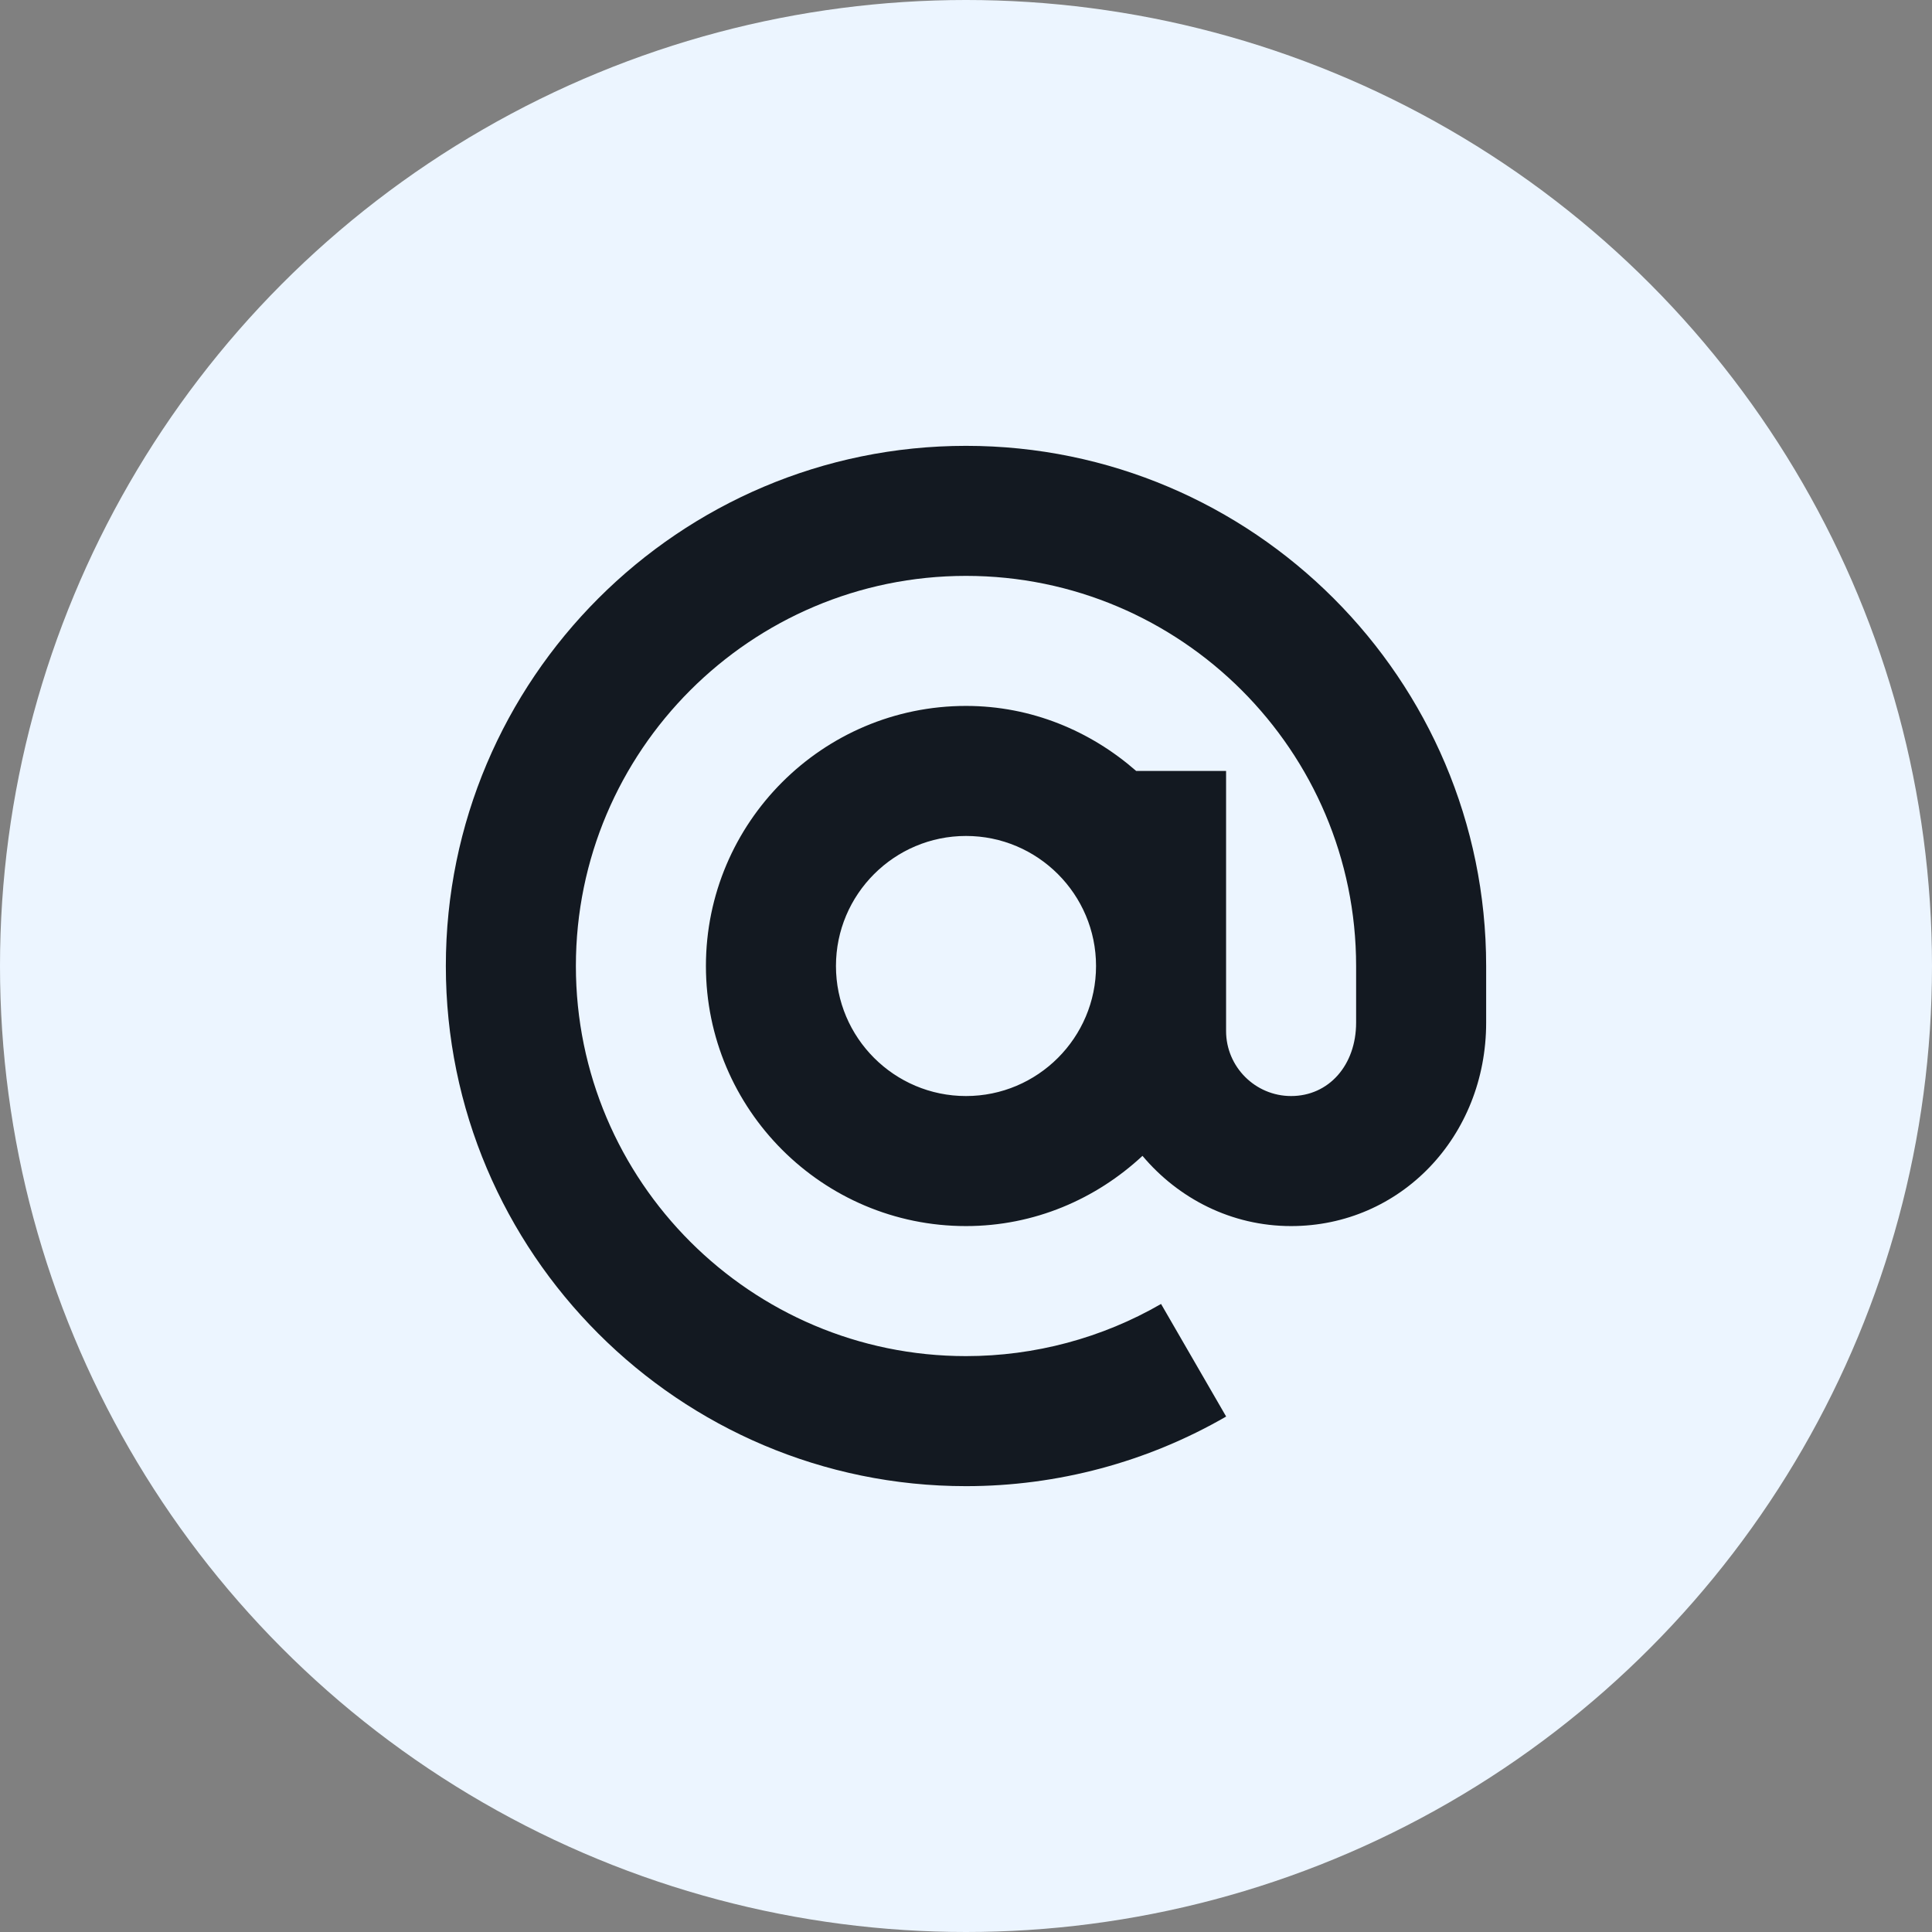
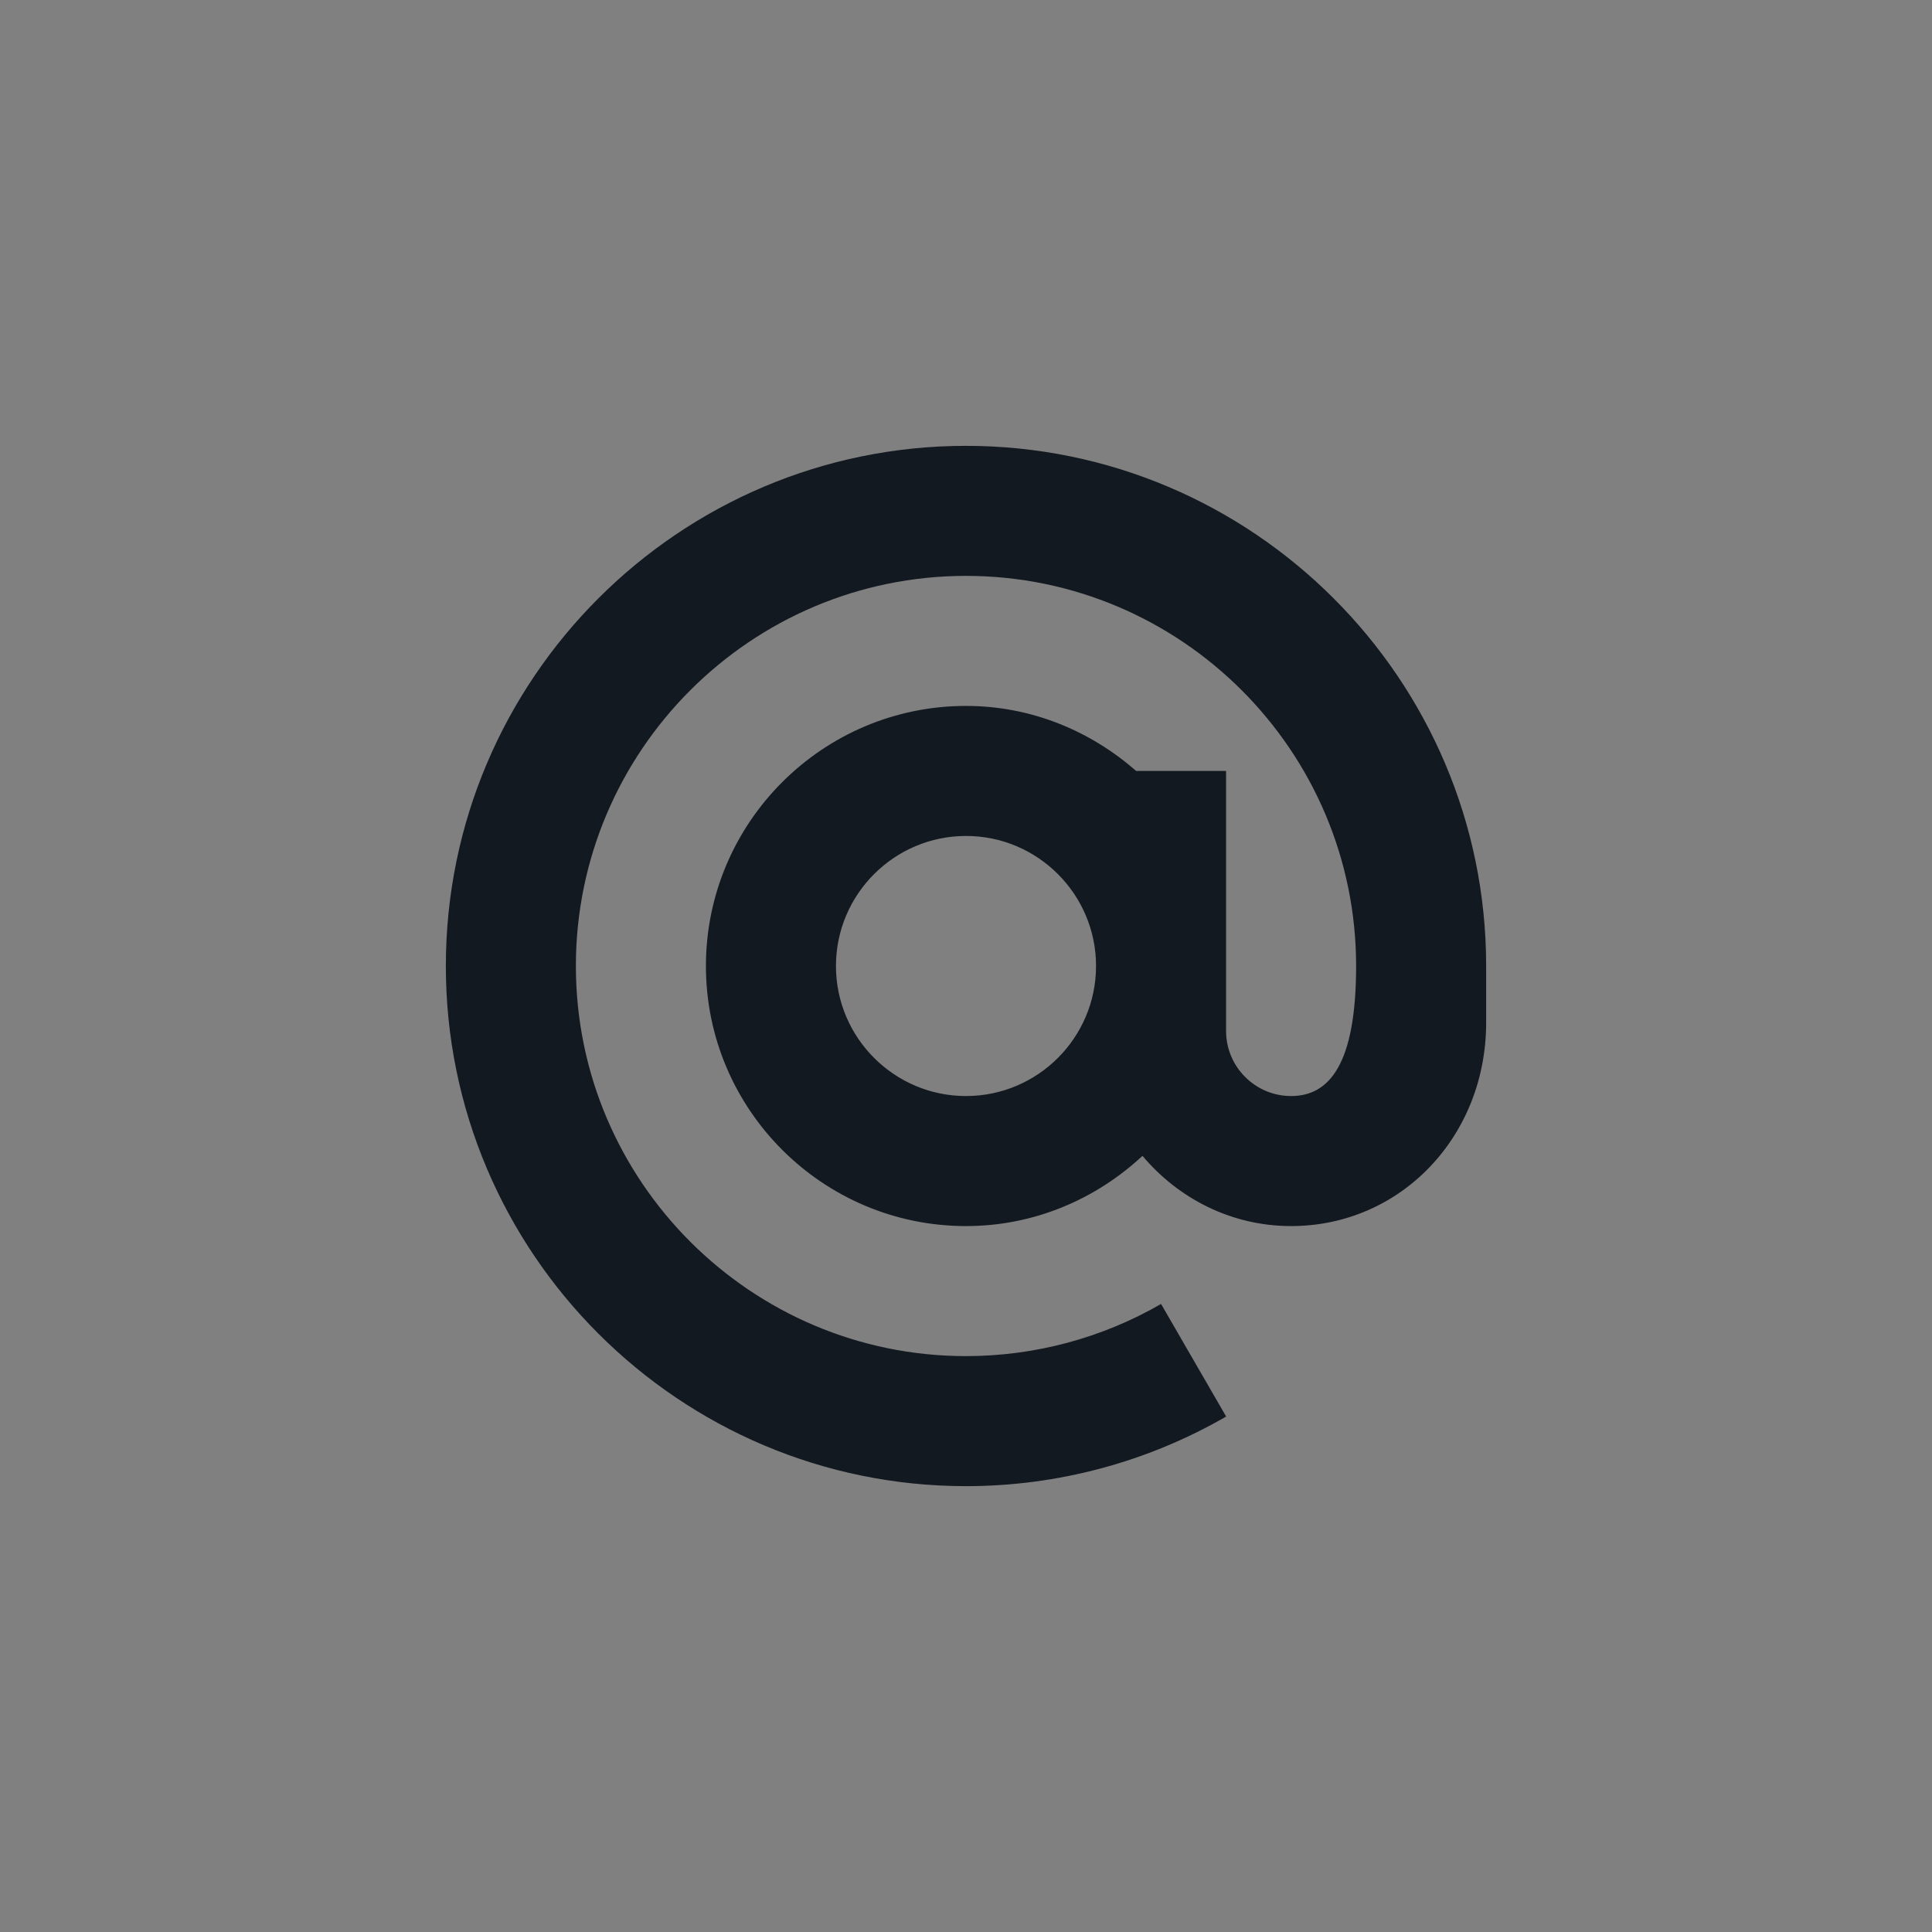
<svg xmlns="http://www.w3.org/2000/svg" width="26" height="26" viewBox="0 0 26 26" fill="none">
  <rect x="0" y="0" width="26" height="26" fill="#808080" stroke="none" />
-   <circle cx="13" cy="13" r="13" fill="#ECF5FF" />
-   <path d="M13 6C9.14 6 6 9.14 6 13C6 16.86 9.14 20 13 20C14.231 20 15.441 19.676 16.501 19.063L15.625 17.548C14.831 18.007 13.923 18.25 13 18.25C10.105 18.25 7.75 15.895 7.75 13C7.75 10.105 10.105 7.75 13 7.75C15.895 7.75 18.25 10.105 18.25 13V13.762C18.25 14.335 17.882 14.75 17.375 14.75C16.893 14.75 16.5 14.357 16.5 13.875V10.375H15.29C14.675 9.837 13.88 9.5 13 9.5C11.07 9.5 9.5 11.07 9.5 13C9.5 14.93 11.07 16.5 13 16.5C13.919 16.5 14.75 16.137 15.375 15.555C15.857 16.128 16.57 16.5 17.375 16.5C18.847 16.5 20 15.297 20 13.762V13C20 9.14 16.86 6 13 6V6ZM13 14.75C12.035 14.75 11.25 13.965 11.25 13C11.25 12.035 12.035 11.25 13 11.25C13.965 11.25 14.75 12.035 14.75 13C14.75 13.965 13.965 14.75 13 14.75Z" fill="#131921" />
+   <path d="M13 6C9.14 6 6 9.14 6 13C6 16.86 9.14 20 13 20C14.231 20 15.441 19.676 16.501 19.063L15.625 17.548C14.831 18.007 13.923 18.25 13 18.25C10.105 18.25 7.75 15.895 7.75 13C7.75 10.105 10.105 7.75 13 7.75C15.895 7.75 18.25 10.105 18.25 13C18.25 14.335 17.882 14.75 17.375 14.75C16.893 14.75 16.5 14.357 16.5 13.875V10.375H15.29C14.675 9.837 13.88 9.5 13 9.5C11.07 9.5 9.5 11.07 9.5 13C9.5 14.93 11.07 16.5 13 16.5C13.919 16.5 14.75 16.137 15.375 15.555C15.857 16.128 16.57 16.5 17.375 16.5C18.847 16.5 20 15.297 20 13.762V13C20 9.14 16.86 6 13 6V6ZM13 14.75C12.035 14.75 11.25 13.965 11.25 13C11.25 12.035 12.035 11.25 13 11.25C13.965 11.25 14.75 12.035 14.75 13C14.75 13.965 13.965 14.75 13 14.75Z" fill="#131921" />
</svg>